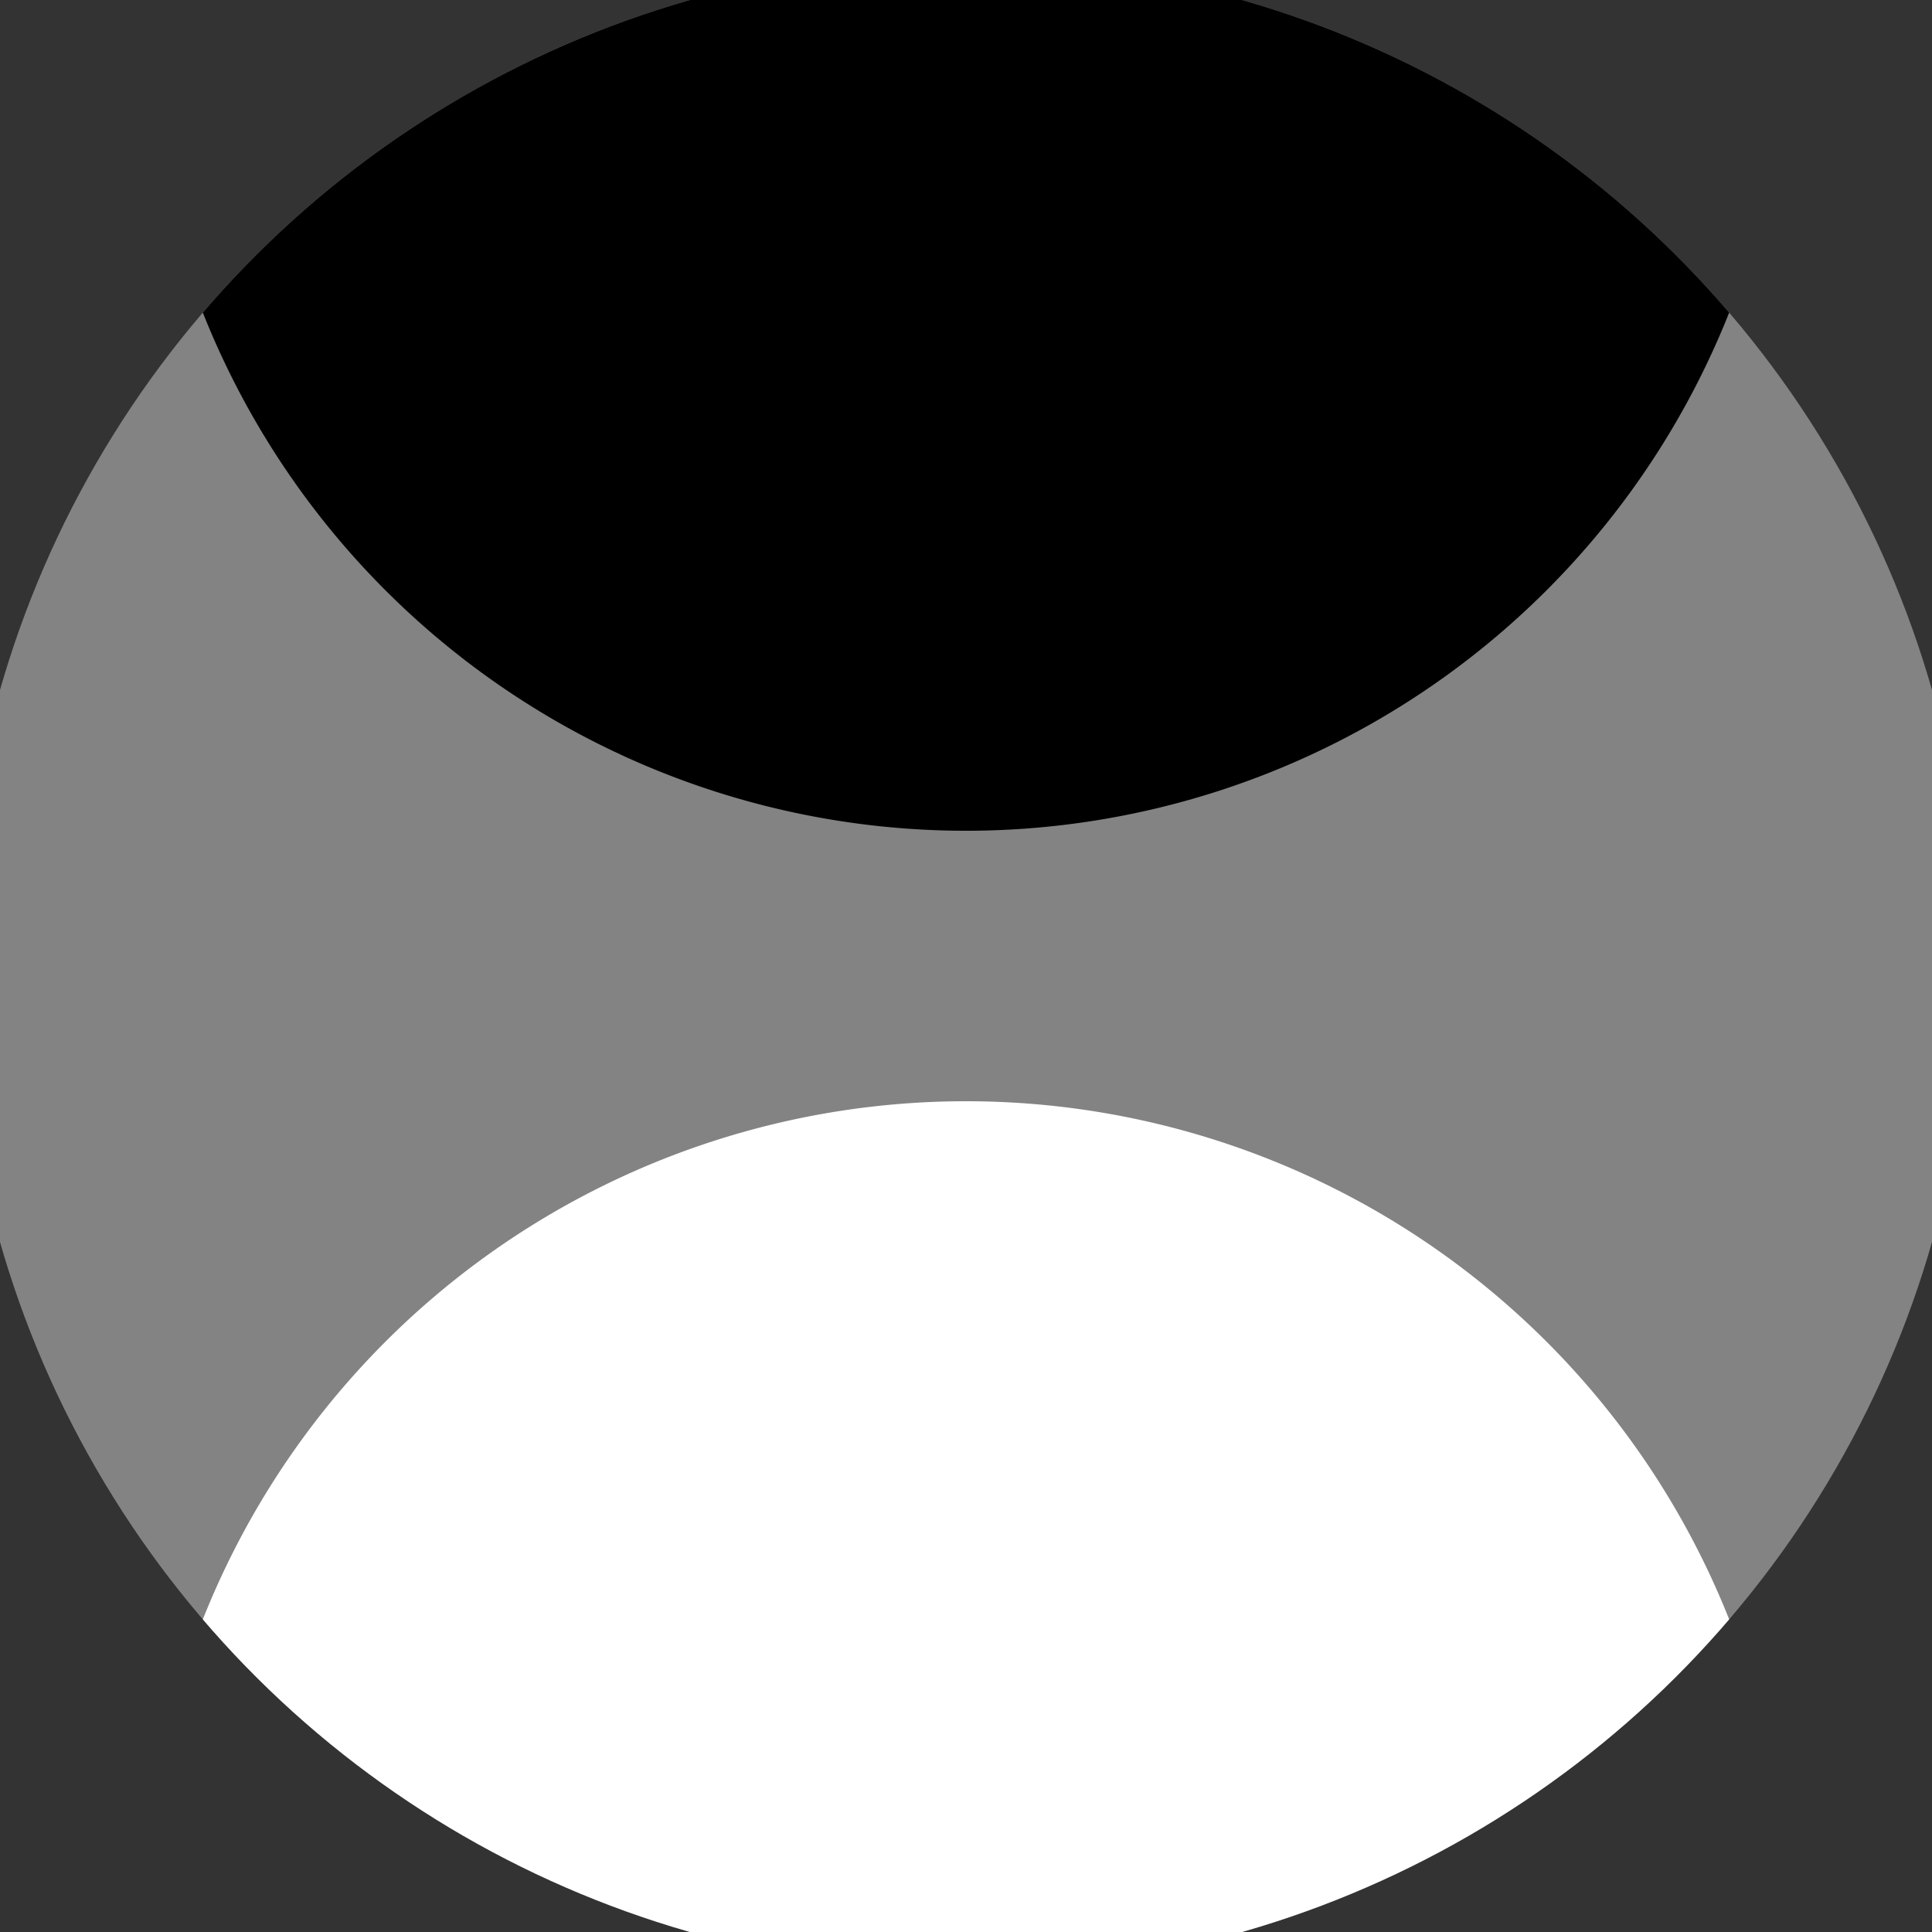
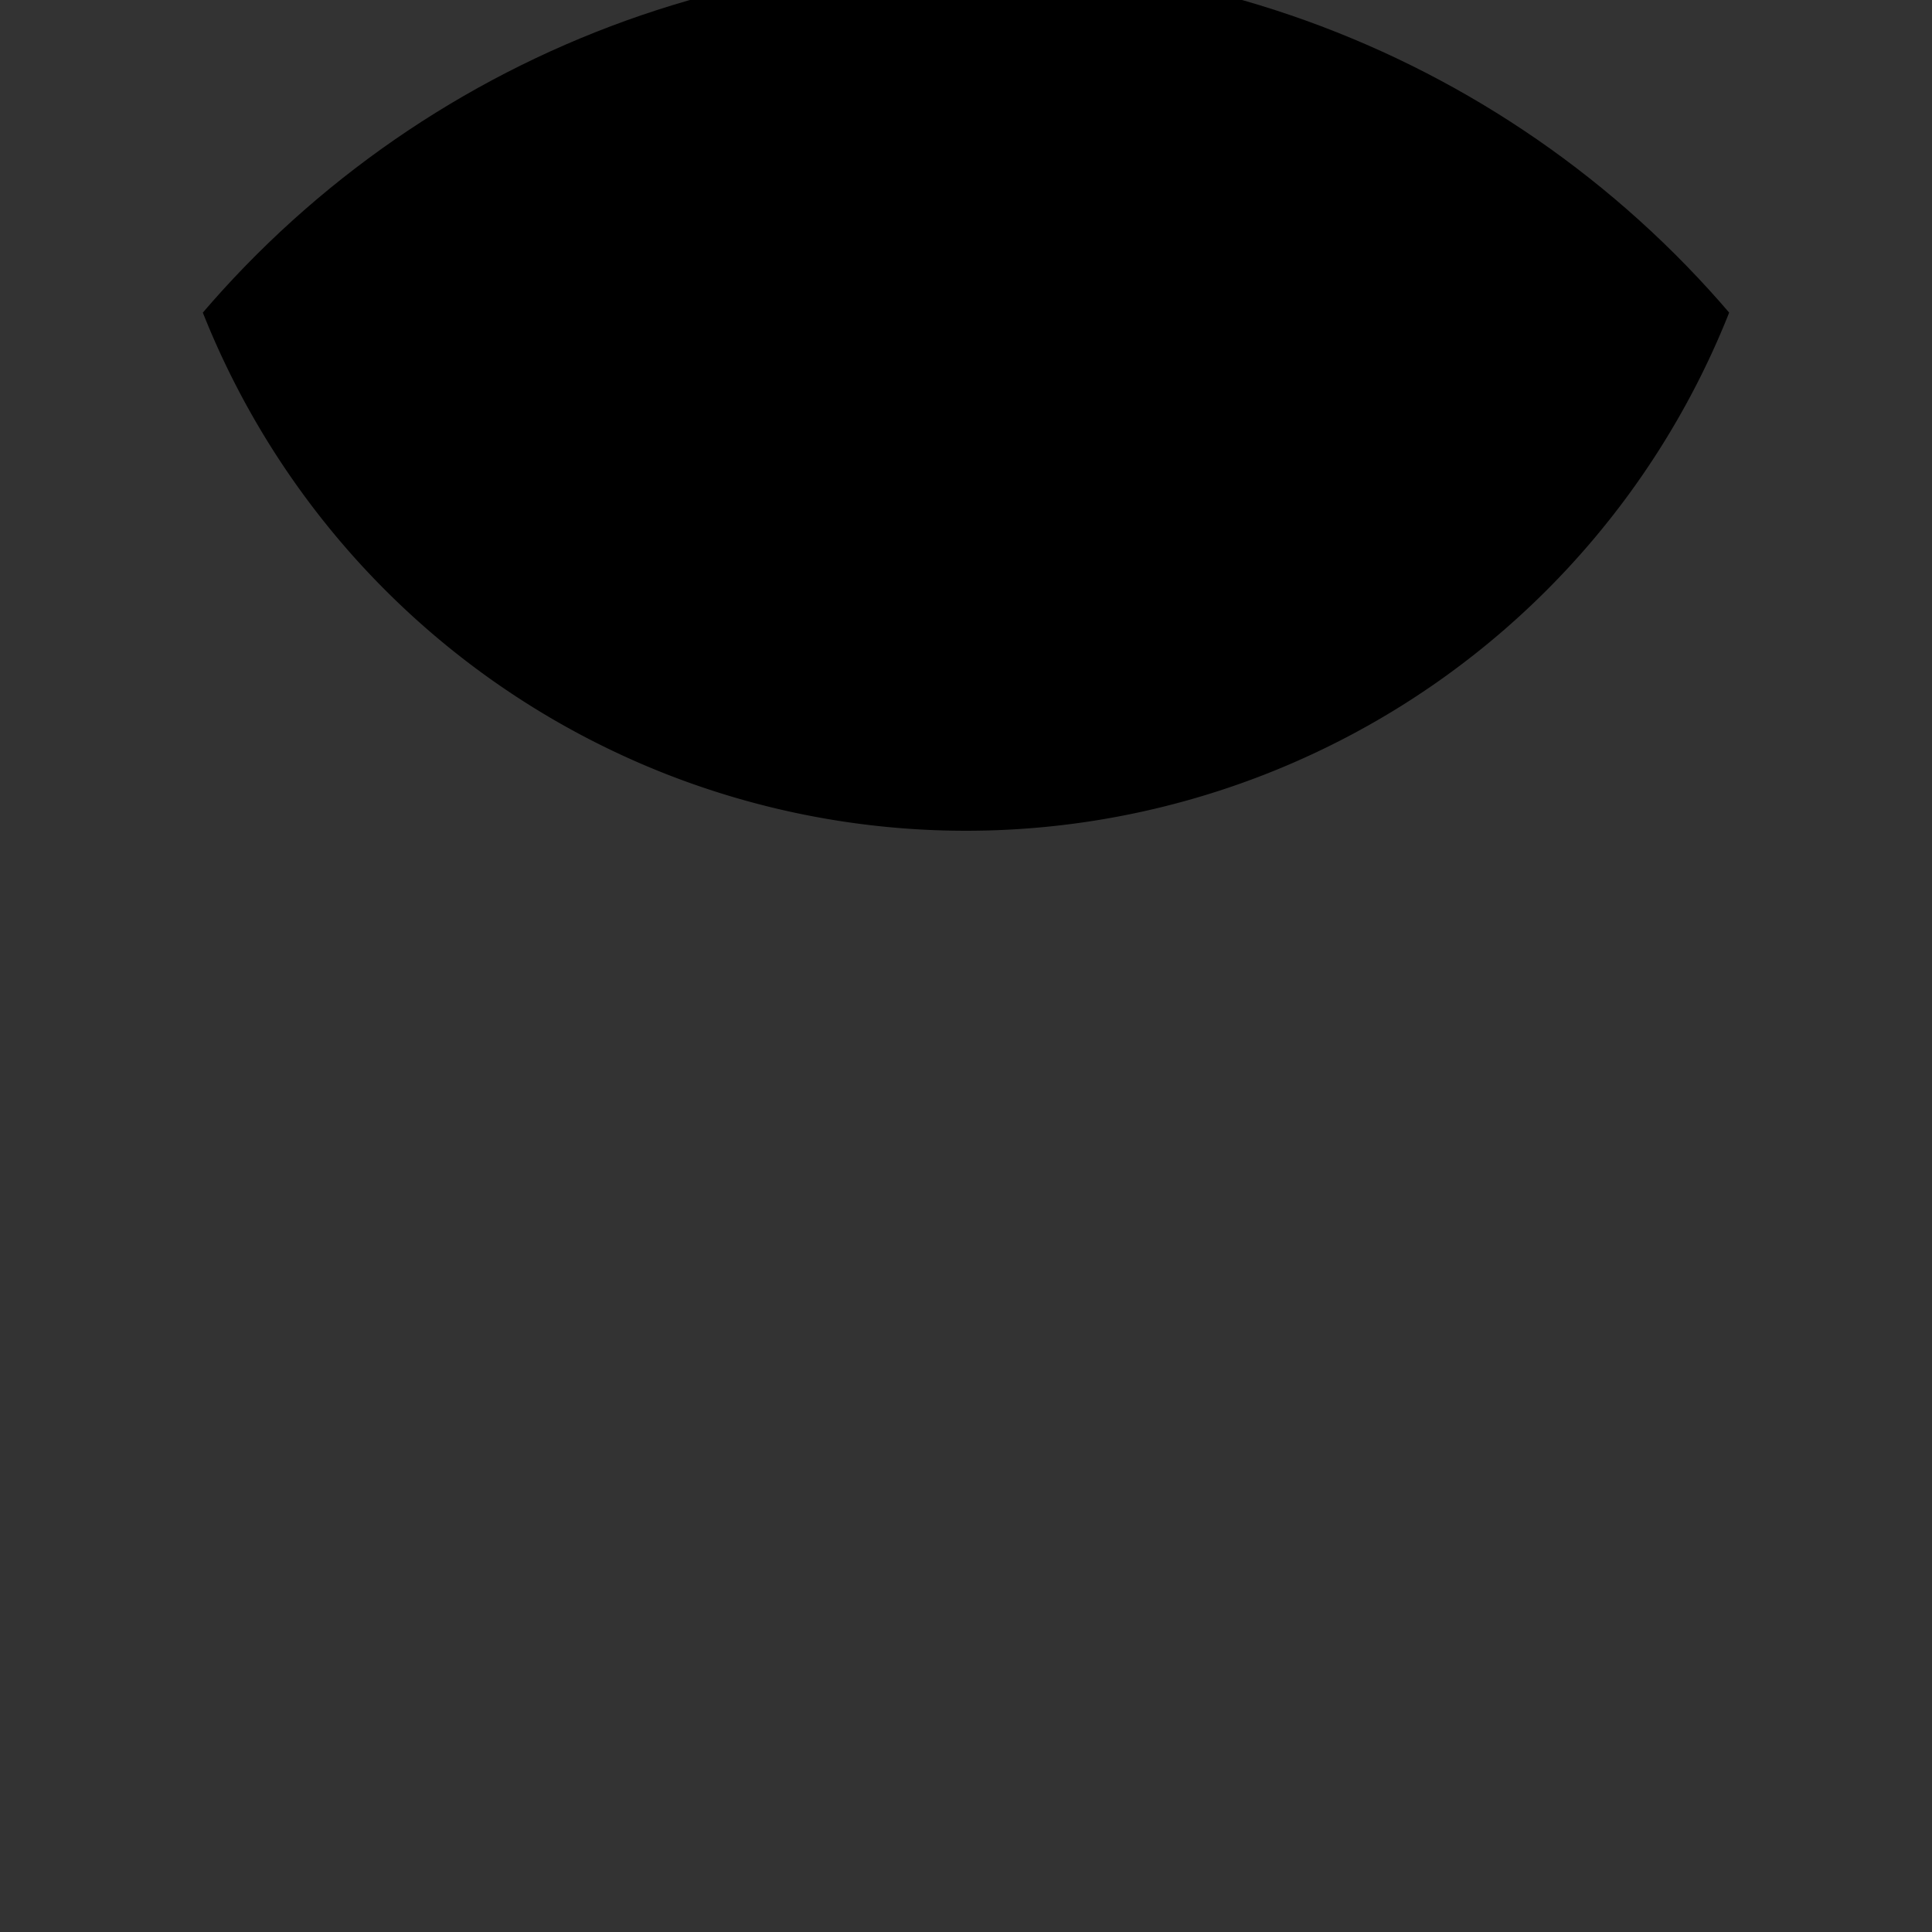
<svg xmlns="http://www.w3.org/2000/svg" width="128" height="128" viewBox="0 0 100 100" shape-rendering="geometricPrecision">
  <rect x="0" y="0" width="100" height="100" fill="#333333" stroke="none" />
  <defs>
    <clipPath id="clip">
      <circle cx="50" cy="50" r="52" />
    </clipPath>
  </defs>
  <g transform="rotate(90 50 50)">
-     <rect x="0" y="0" width="100" height="100" fill="#838383" clip-path="url(#clip)" />
-     <path d="M 99.5 7.5 A 42.5 42.5 0 0 0 99.5 92.5 H 101 V 7.5 Z" fill="#ffffff" clip-path="url(#clip)" />
    <path d="M 0.5 7.5 A 42.5 42.5 0 0 1 0.5 92.5 H -1 V 7.5 Z" fill="#000000" clip-path="url(#clip)" />
  </g>
</svg>